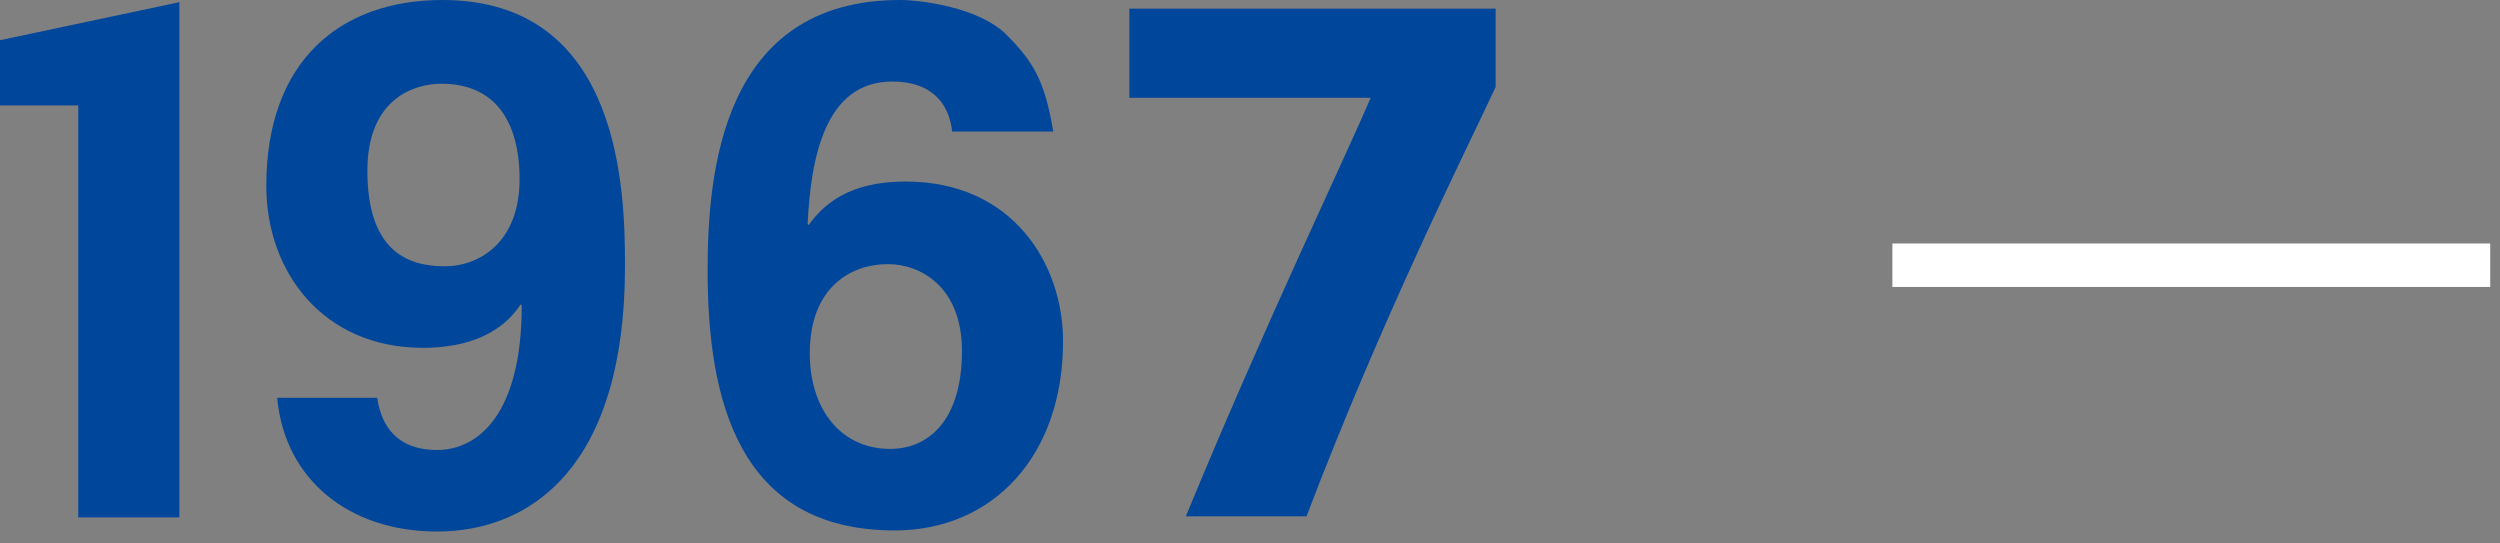
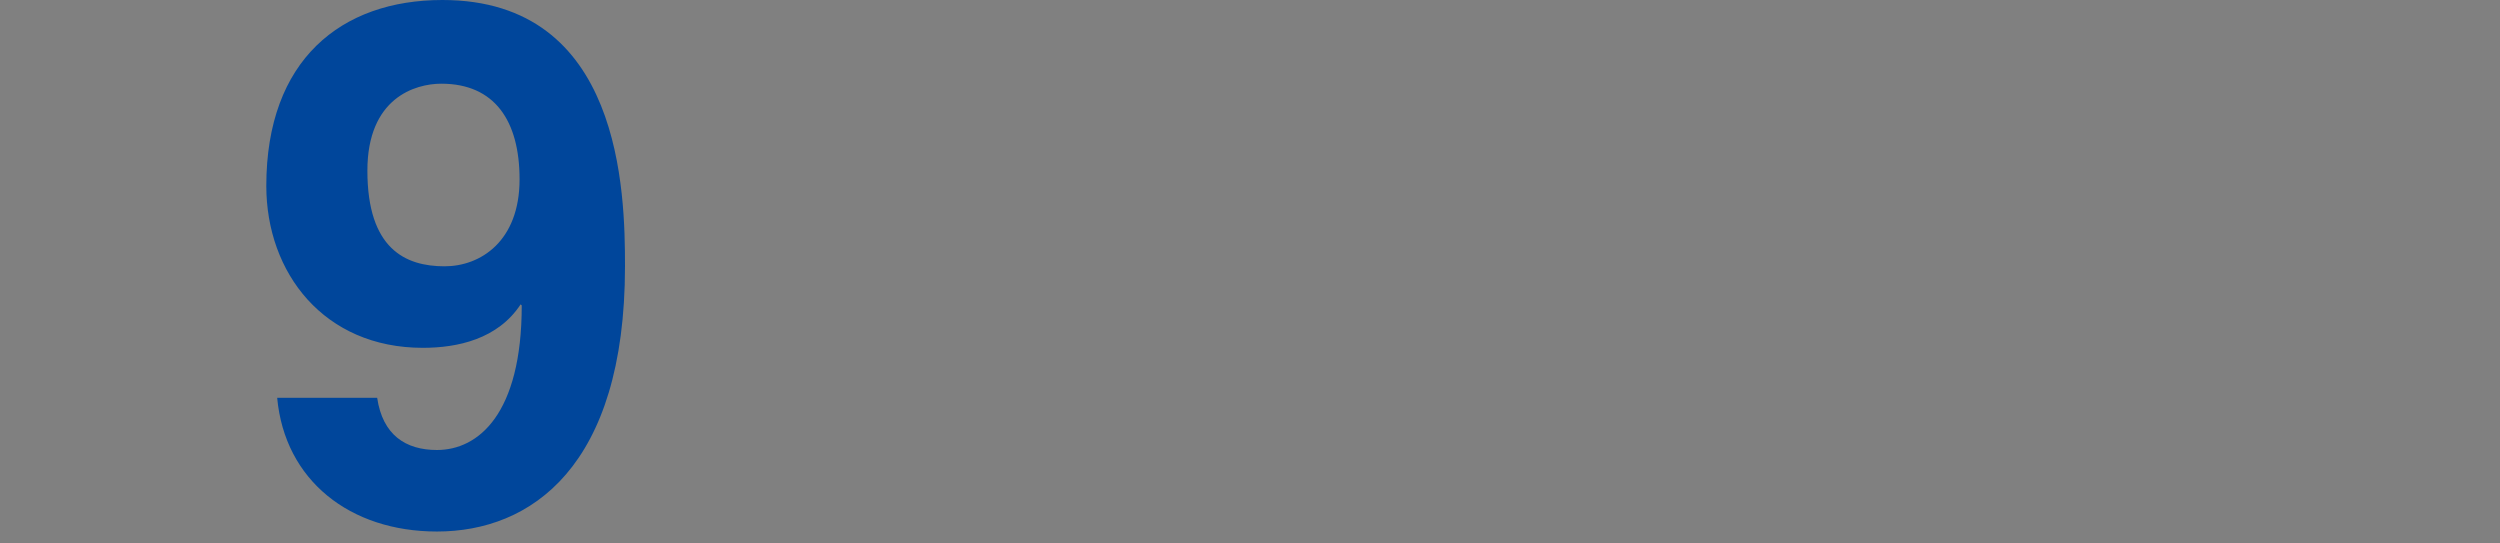
<svg xmlns="http://www.w3.org/2000/svg" version="1.1" id="レイヤー_1" x="0px" y="0px" viewBox="0 0 230 50" style="enable-background:new 0 0 230 50;" xml:space="preserve">
  <rect x="0" y="0" width="230" height="50" fill="#808080" stroke="none" />
  <style type="text/css">
	.st0{fill:#00469B;}
	.st1{fill:none;stroke:#FFFFFF;stroke-width:4;stroke-miterlimit:10;}
</style>
  <g>
    <g>
      <g>
        <g>
-           <path class="st0" d="M16.5,0.2v47.4H7.2V9.7H0v-6L16.5,0.2z" />
-         </g>
+           </g>
        <g>
          <path class="st0" d="M34.7,36.6L34.7,36.6c0.5,3.4,2.6,4.8,5.5,4.8c3.8,0,7.8-3.3,7.8-13.3l-0.1-0.1c-2.1,3.2-5.8,4-9,4      c-9.1,0-14.4-6.9-14.4-14.9C24.5,5.5,31.4,0,40.7,0c16.5,0,16.8,17.7,16.8,24.5c0,18.5-8.7,24.4-17.3,24.4      c-8,0-14-4.7-14.7-12.3H34.7z M40.9,24.5c3.3,0,6.9-2.3,6.9-8c0-5.4-2.3-8.8-7.2-8.8c-2.4,0-6.8,1.3-6.8,8      C33.8,22.9,37.3,24.5,40.9,24.5z" />
        </g>
        <g>
-           <path class="st0" d="M87.6,12.1c-0.3-2.7-2-4.6-5.5-4.6c-6.2,0-7.5,7-7.8,13.1l0.1,0.1c1.3-1.8,3.6-4,8.9-4      c9.9,0,14.5,7.6,14.5,14.7c0,10.5-6.4,17.4-15.5,17.4c-14.4,0-17.2-12.1-17.2-23.9c0-9,1.3-24.9,17.7-24.9c2,0,7.2,0.7,9.7,3.1      c2.5,2.5,3.6,4.2,4.4,9H87.6z M81.7,24.3c-3.5,0-7.2,2.2-7.2,8.2c0,5.2,2.9,8.8,7.4,8.8c3.5,0,6.6-2.6,6.6-9      C88.5,26.3,84.6,24.3,81.7,24.3z" />
-         </g>
+           </g>
        <g>
-           <path class="st0" d="M137.6,8c-2.7,5.8-10.4,21.1-17.4,39.5h-11.1c7.2-17.5,14.8-33.3,17-38.5h-22.2V0.8h33.7V8z" />
-         </g>
+           </g>
      </g>
    </g>
-     <line class="st1" x1="174.1" y1="24.4" x2="229.1" y2="24.4" />
  </g>
</svg>